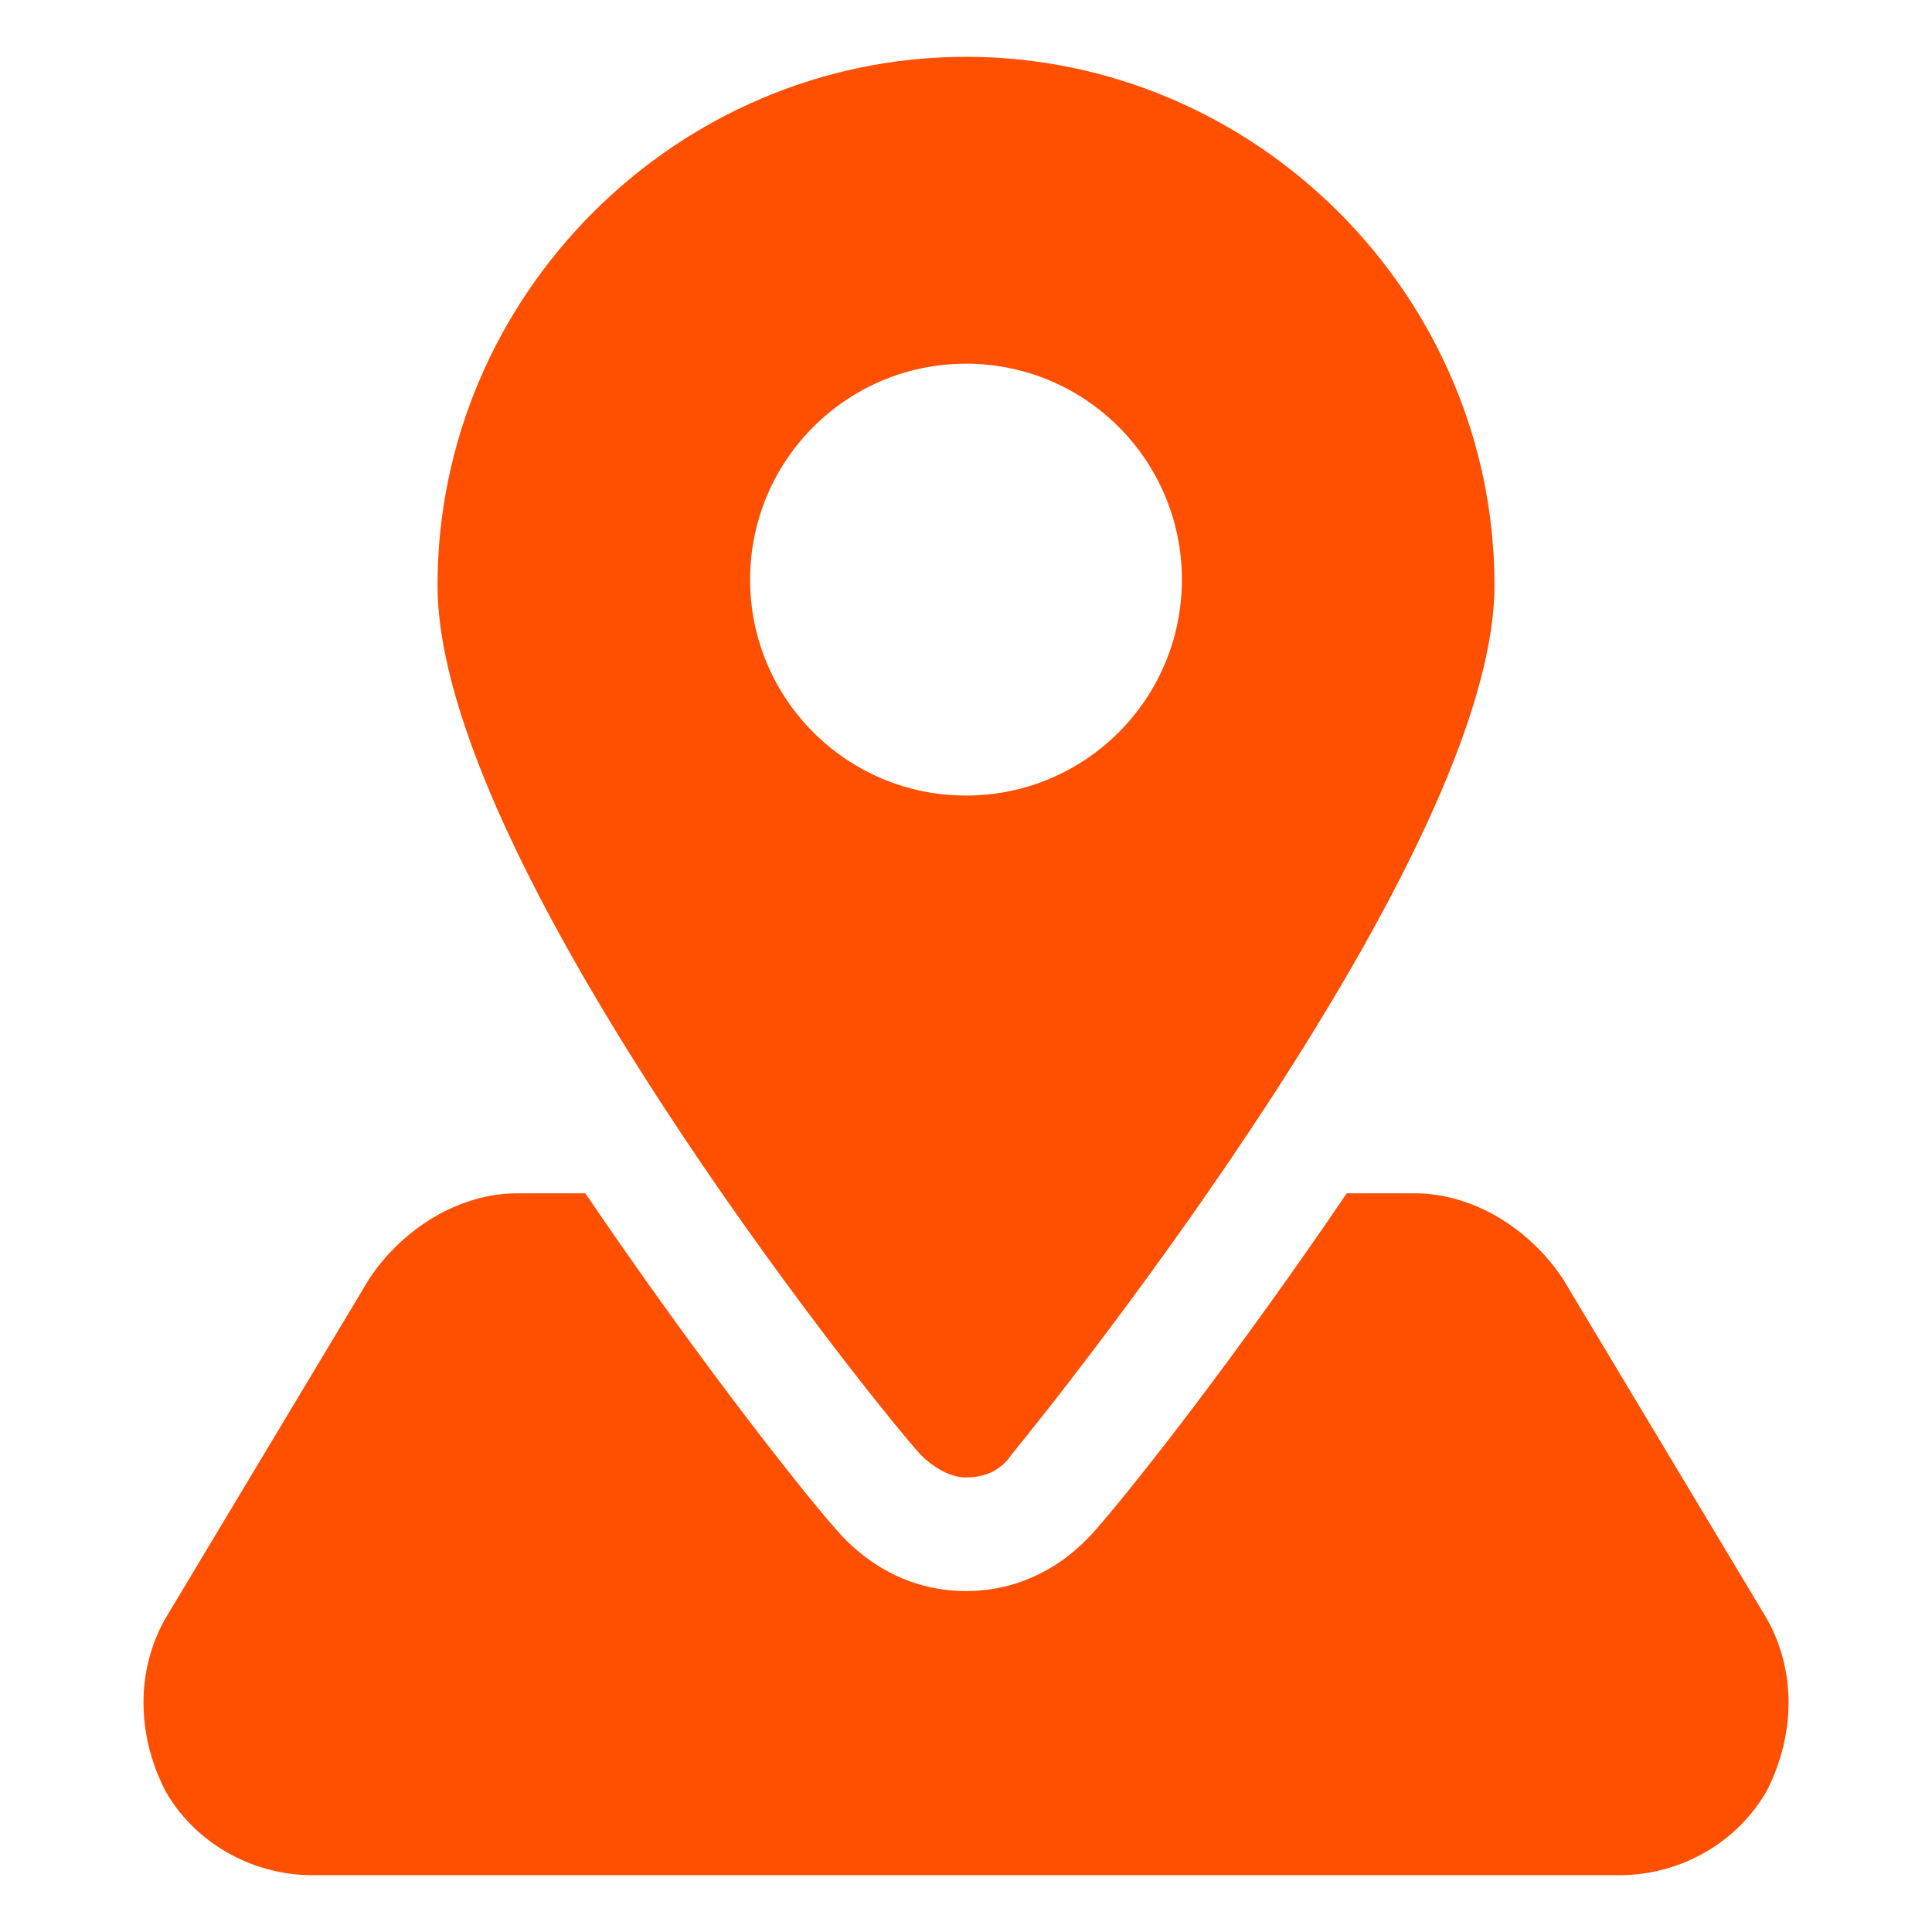
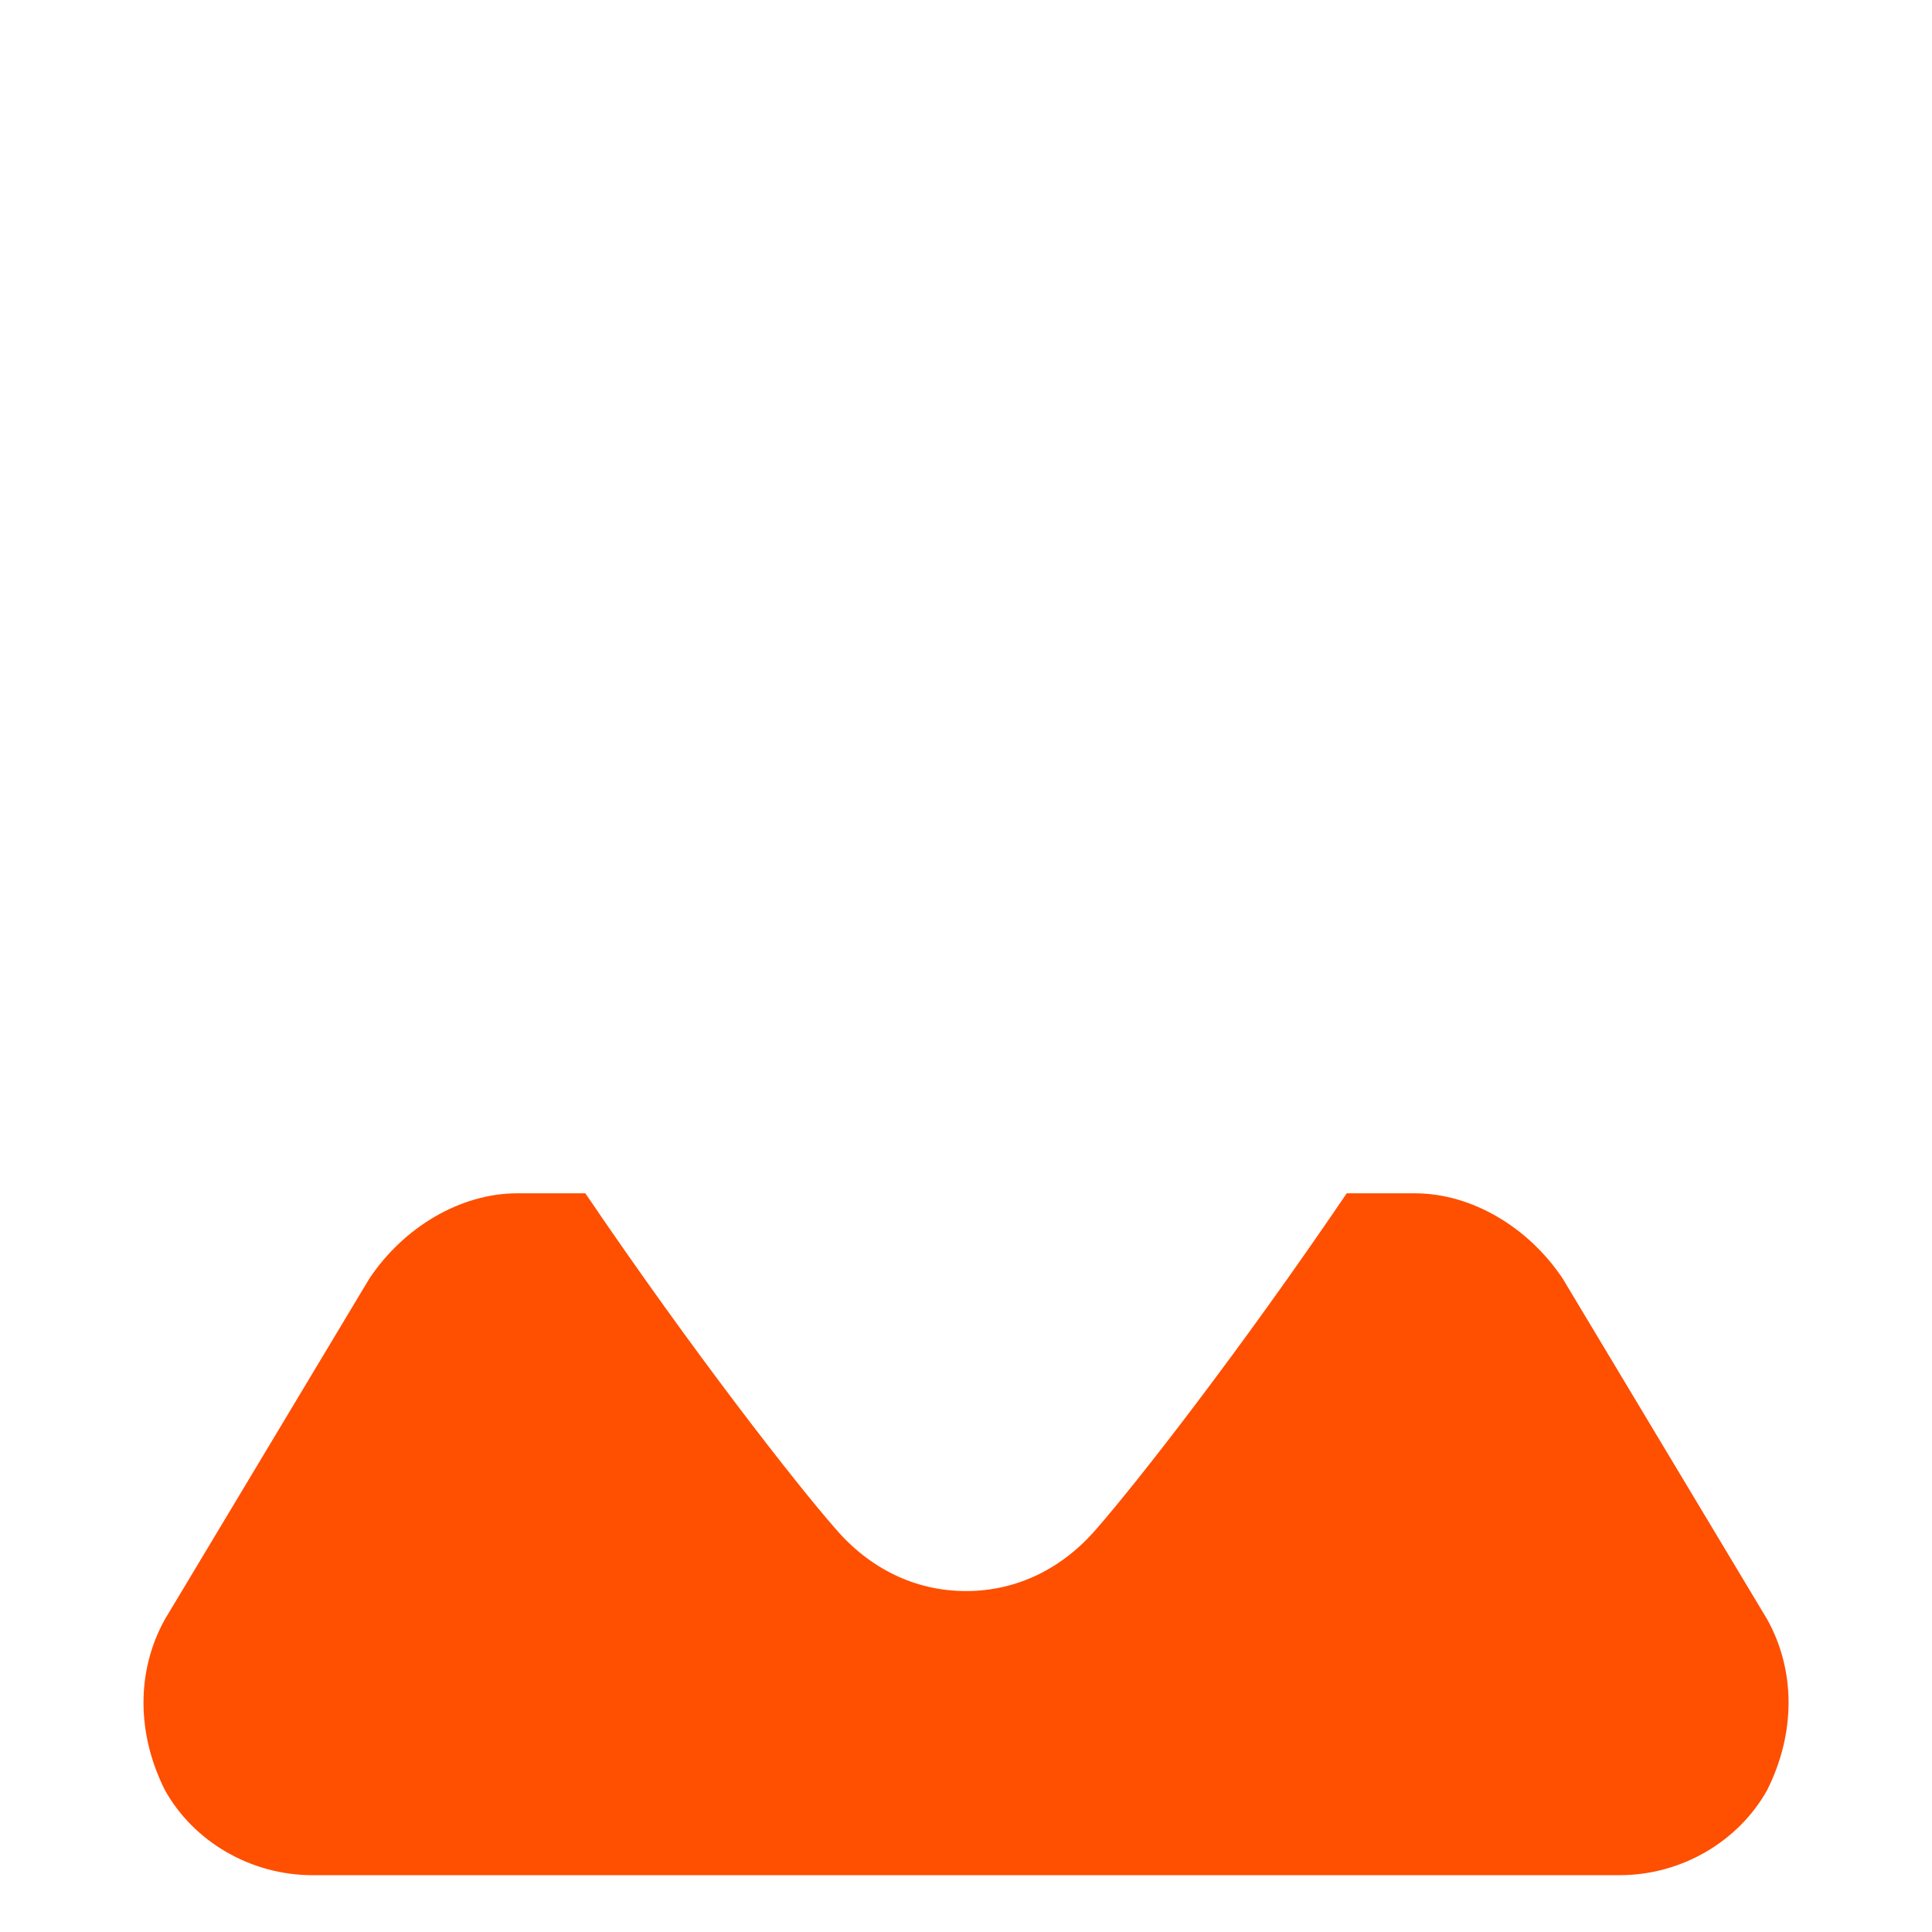
<svg xmlns="http://www.w3.org/2000/svg" width="32" height="32" viewBox="0 0 32 32" fill="none">
-   <path d="M16 0.941C11.2 0.941 7.247 4.894 7.247 9.694C7.247 14.212 14.4 23.153 15.247 24.094C15.435 24.282 15.718 24.471 16 24.471C16.282 24.471 16.565 24.377 16.753 24.094C17.6 23.059 24.753 14.118 24.753 9.694C24.753 4.894 20.8 0.941 16 0.941ZM16 13.177C14.024 13.177 12.424 11.576 12.424 9.6C12.424 7.624 14.024 6.024 16 6.024C17.977 6.024 19.576 7.624 19.576 9.6C19.576 11.576 17.977 13.177 16 13.177Z" fill="#FF4F01" />
  <path d="M29.271 29.647C28.8 30.494 27.859 31.059 26.824 31.059H5.177C4.142 31.059 3.2 30.494 2.73 29.647C2.259 28.706 2.259 27.671 2.73 26.823L6.118 21.177C6.683 20.329 7.624 19.765 8.565 19.765H9.695C11.483 22.4 13.177 24.565 13.836 25.318C14.4 25.977 15.153 26.353 16 26.353C16.848 26.353 17.601 25.977 18.165 25.318C18.824 24.565 20.518 22.4 22.306 19.765H23.436C24.377 19.765 25.318 20.329 25.883 21.177L29.271 26.823C29.742 27.671 29.742 28.706 29.271 29.647Z" fill="#FF4F01" />
</svg>